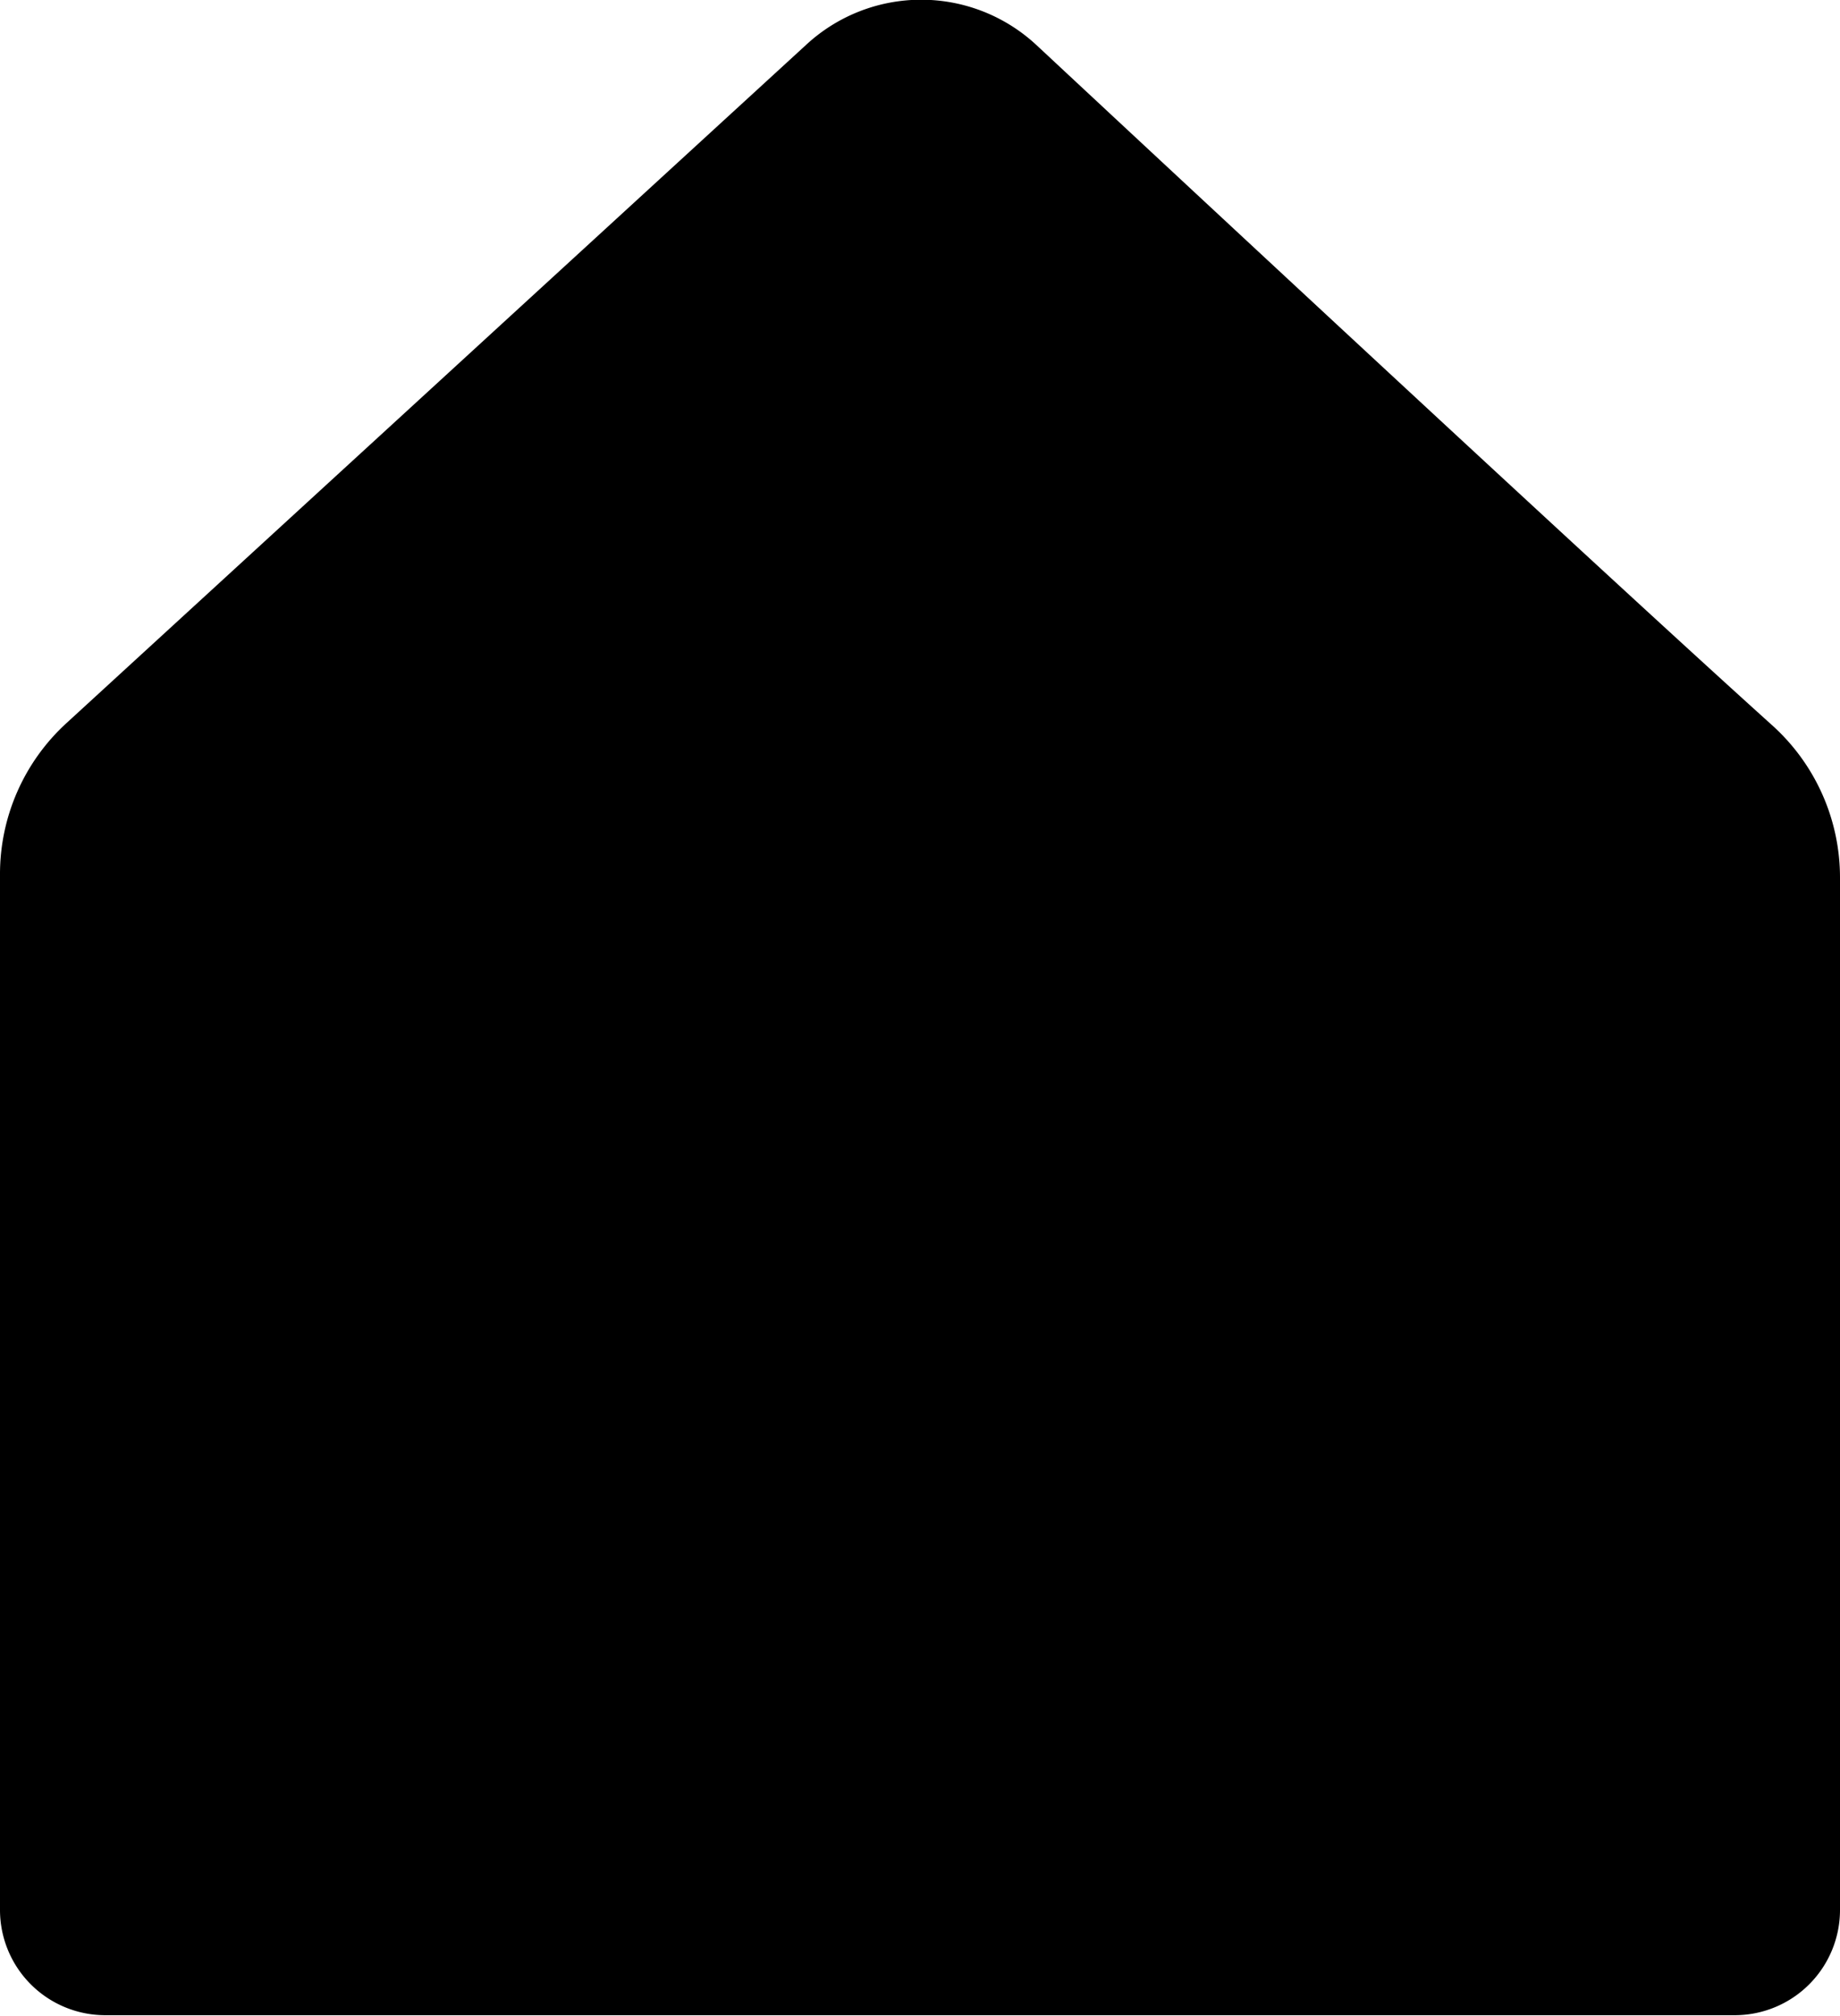
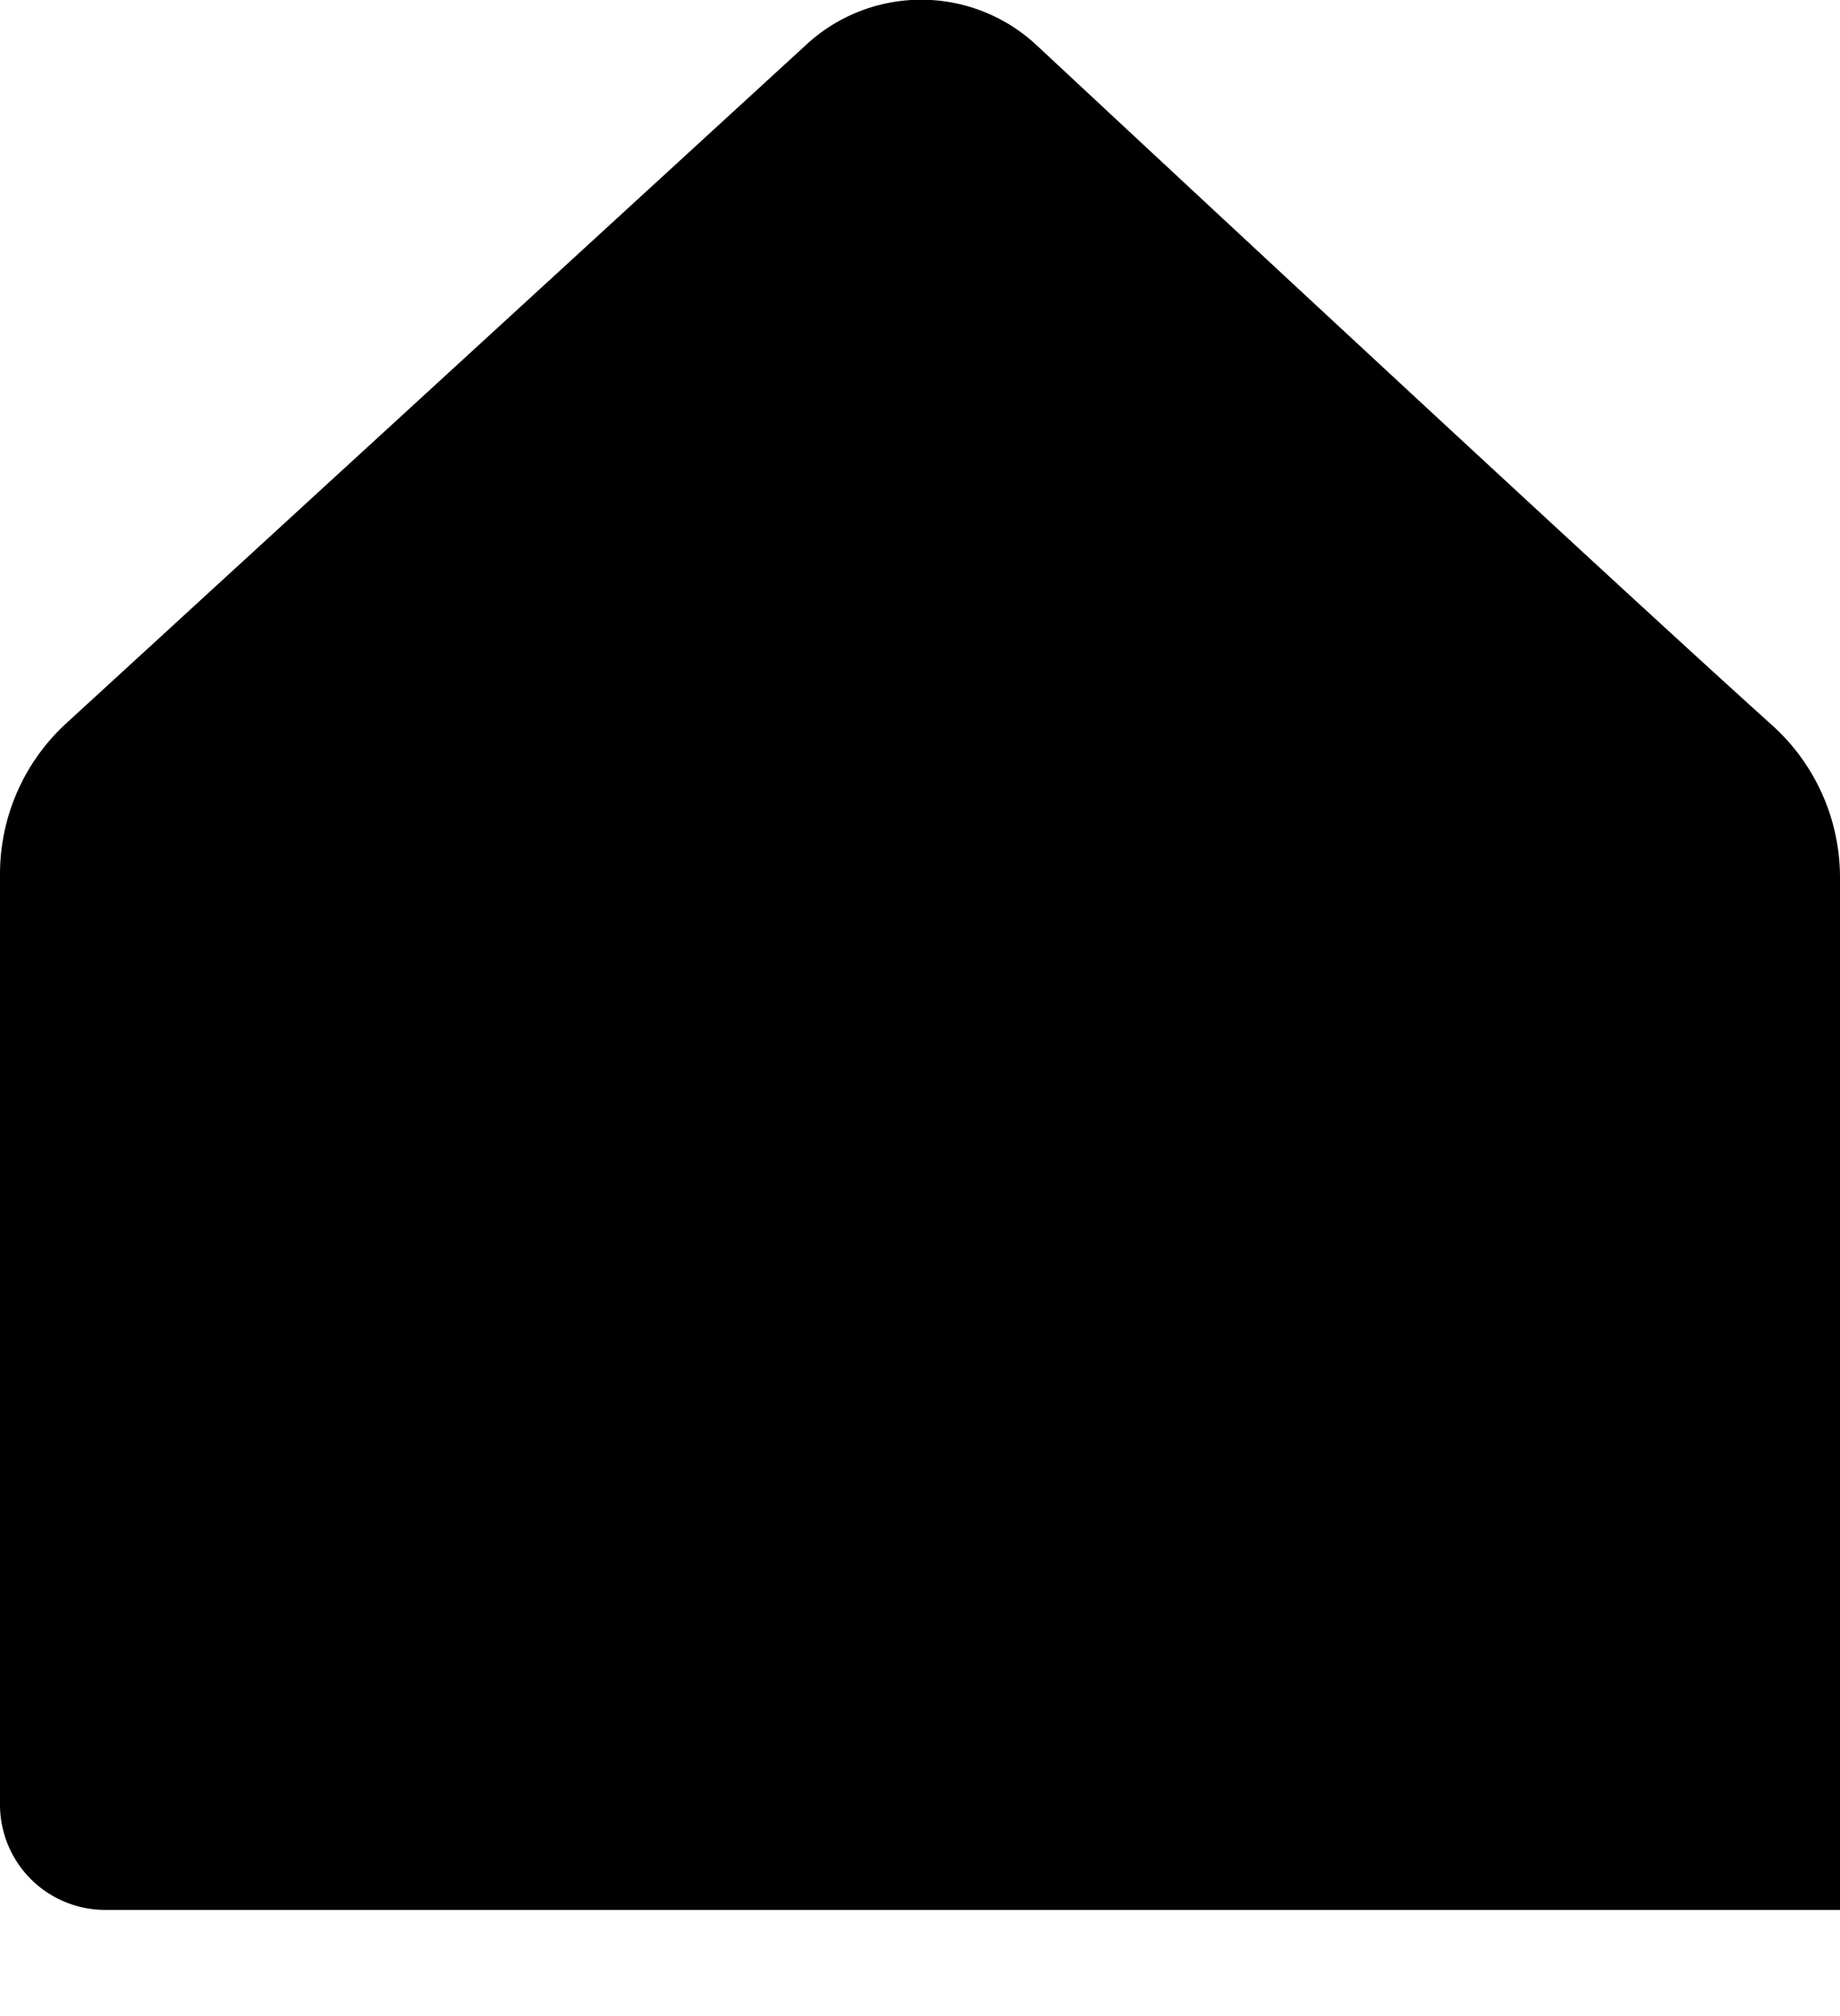
<svg xmlns="http://www.w3.org/2000/svg" width="11.871" height="13" viewBox="0 0 11.871 13">
-   <path id="Pfad_18513" data-name="Pfad 18513" d="M326.814,6.7a1.319,1.319,0,0,1,.427-.973l4.774-4.376a1.092,1.092,0,0,1,1.484,0c1.249,1.164,3.741,3.481,4.748,4.388a1.321,1.321,0,0,1,.438.982v6.658a.679.679,0,0,1-.679.679H327.493a.679.679,0,0,1-.679-.679Z" transform="translate(-326.814 -1.062)" fill="#000" />
+   <path id="Pfad_18513" data-name="Pfad 18513" d="M326.814,6.7a1.319,1.319,0,0,1,.427-.973l4.774-4.376a1.092,1.092,0,0,1,1.484,0c1.249,1.164,3.741,3.481,4.748,4.388a1.321,1.321,0,0,1,.438.982v6.658H327.493a.679.679,0,0,1-.679-.679Z" transform="translate(-326.814 -1.062)" fill="#000" />
</svg>